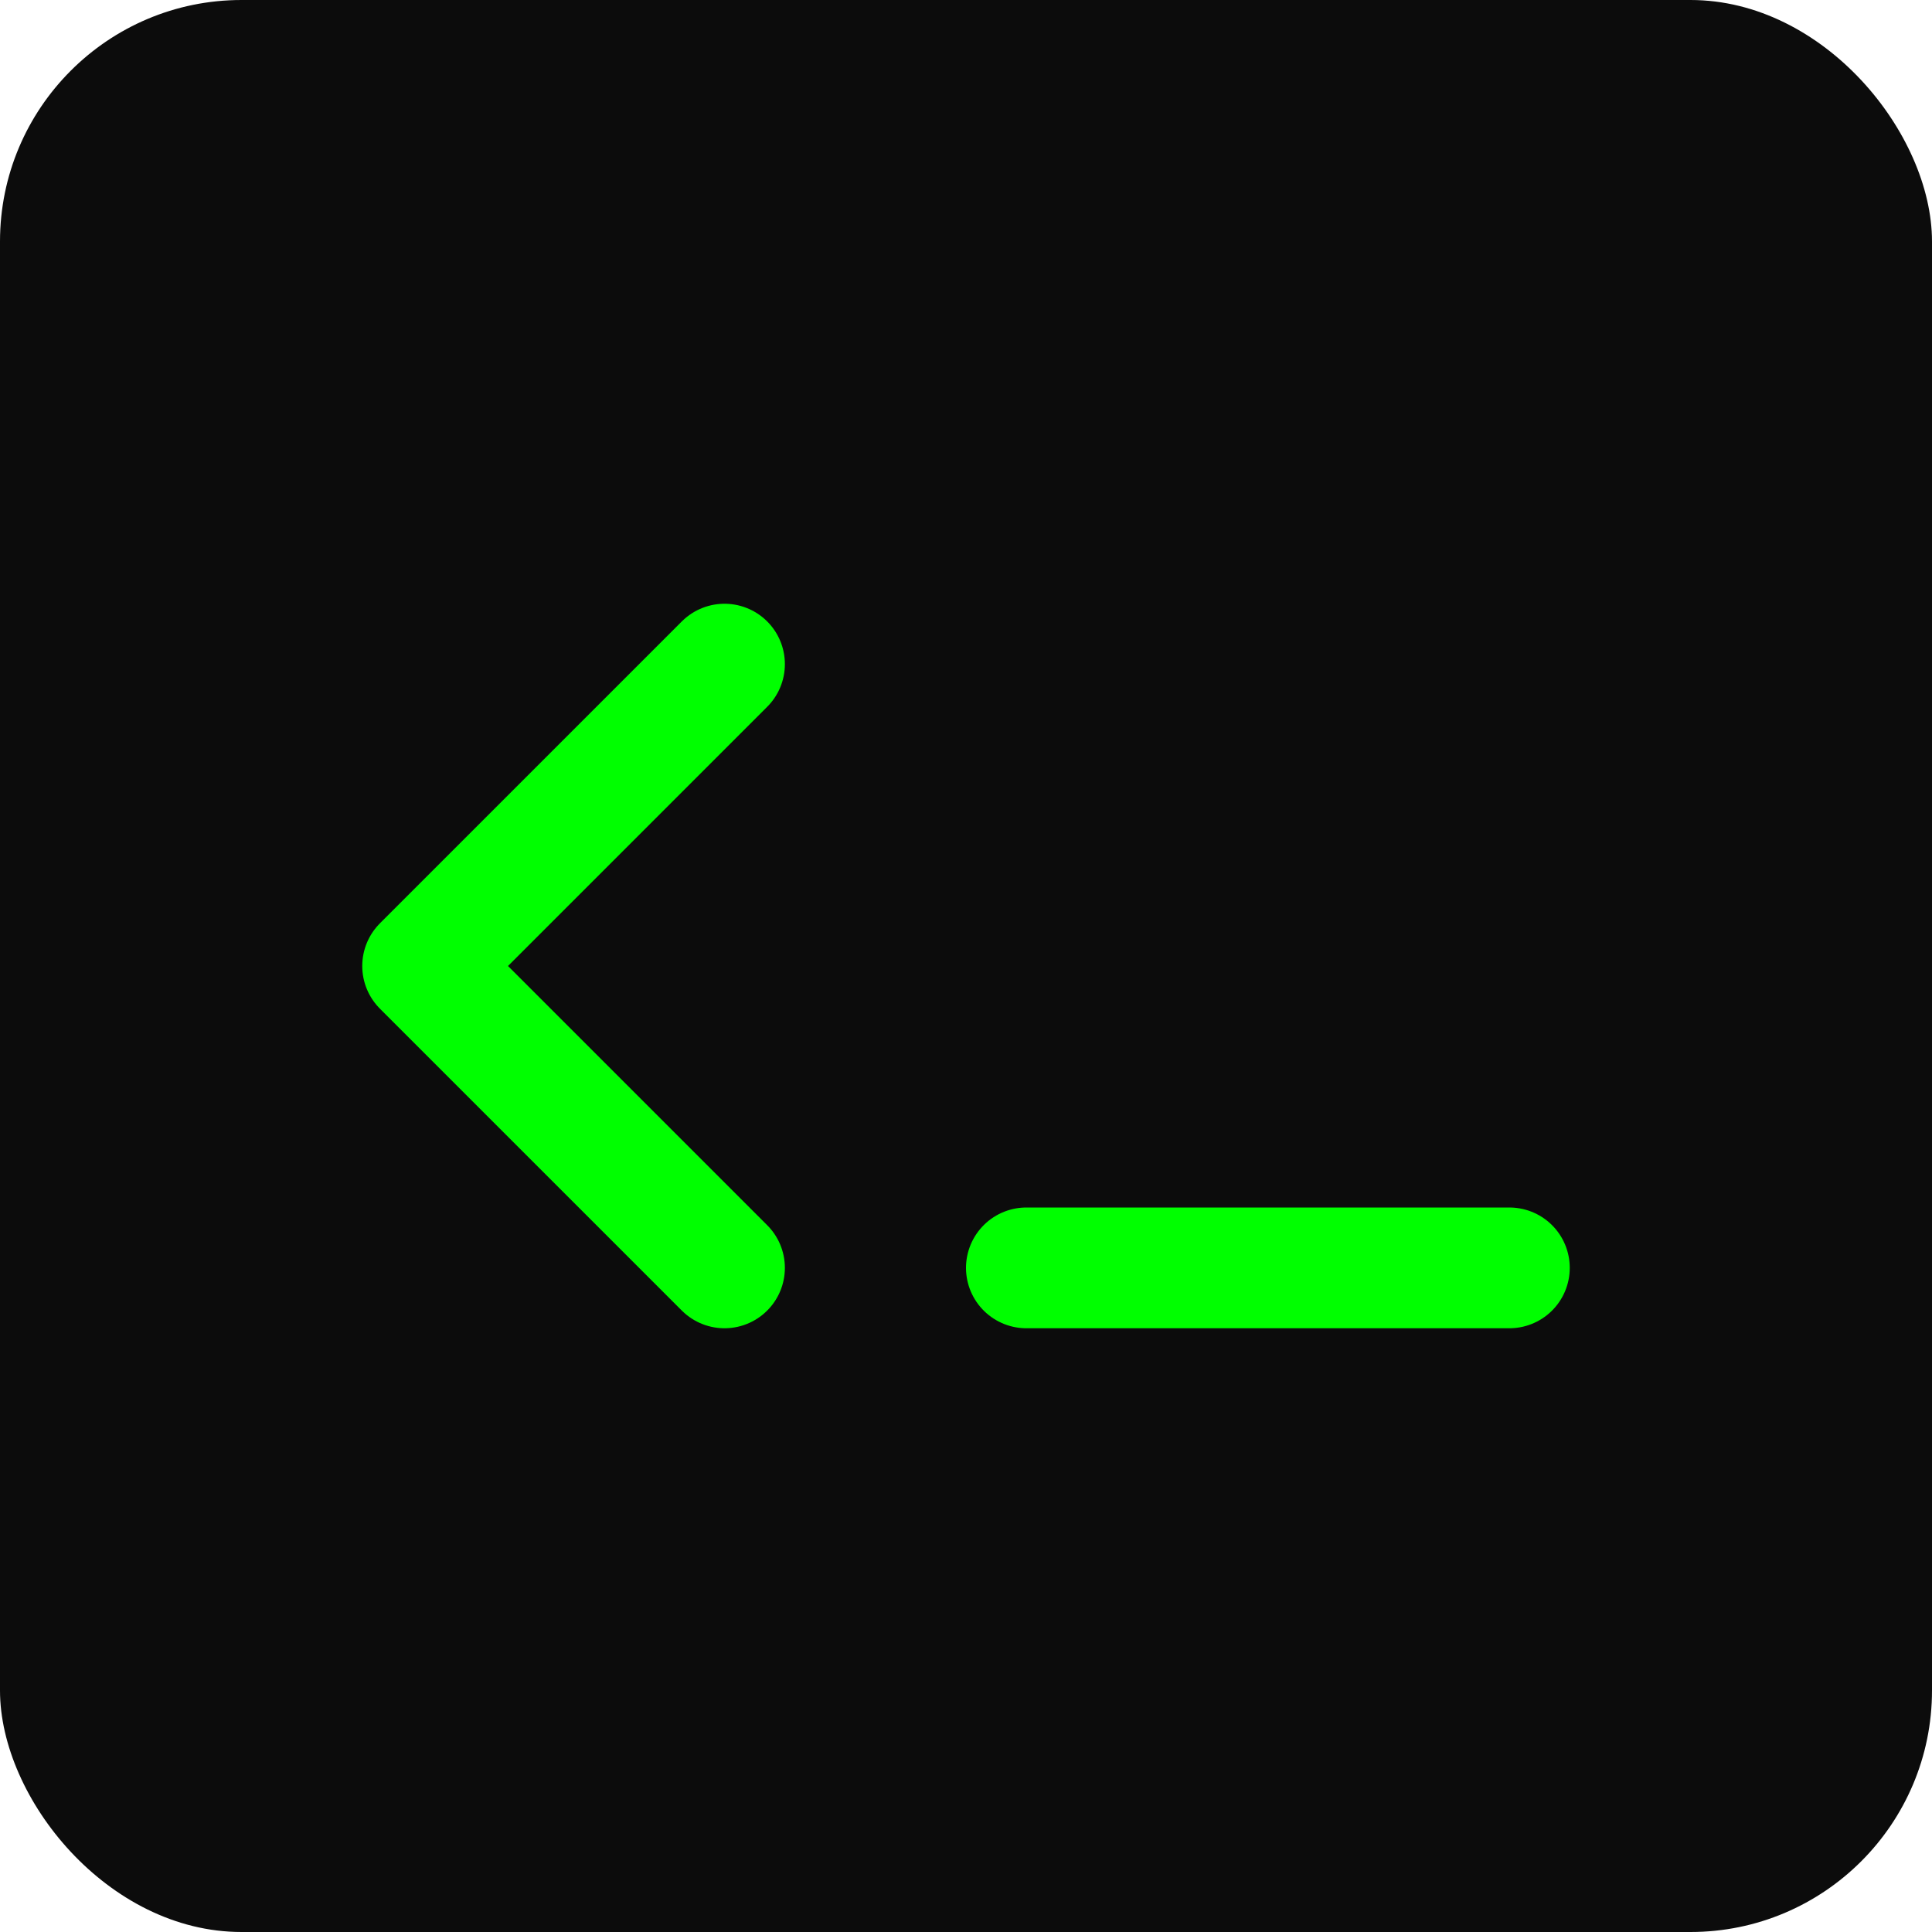
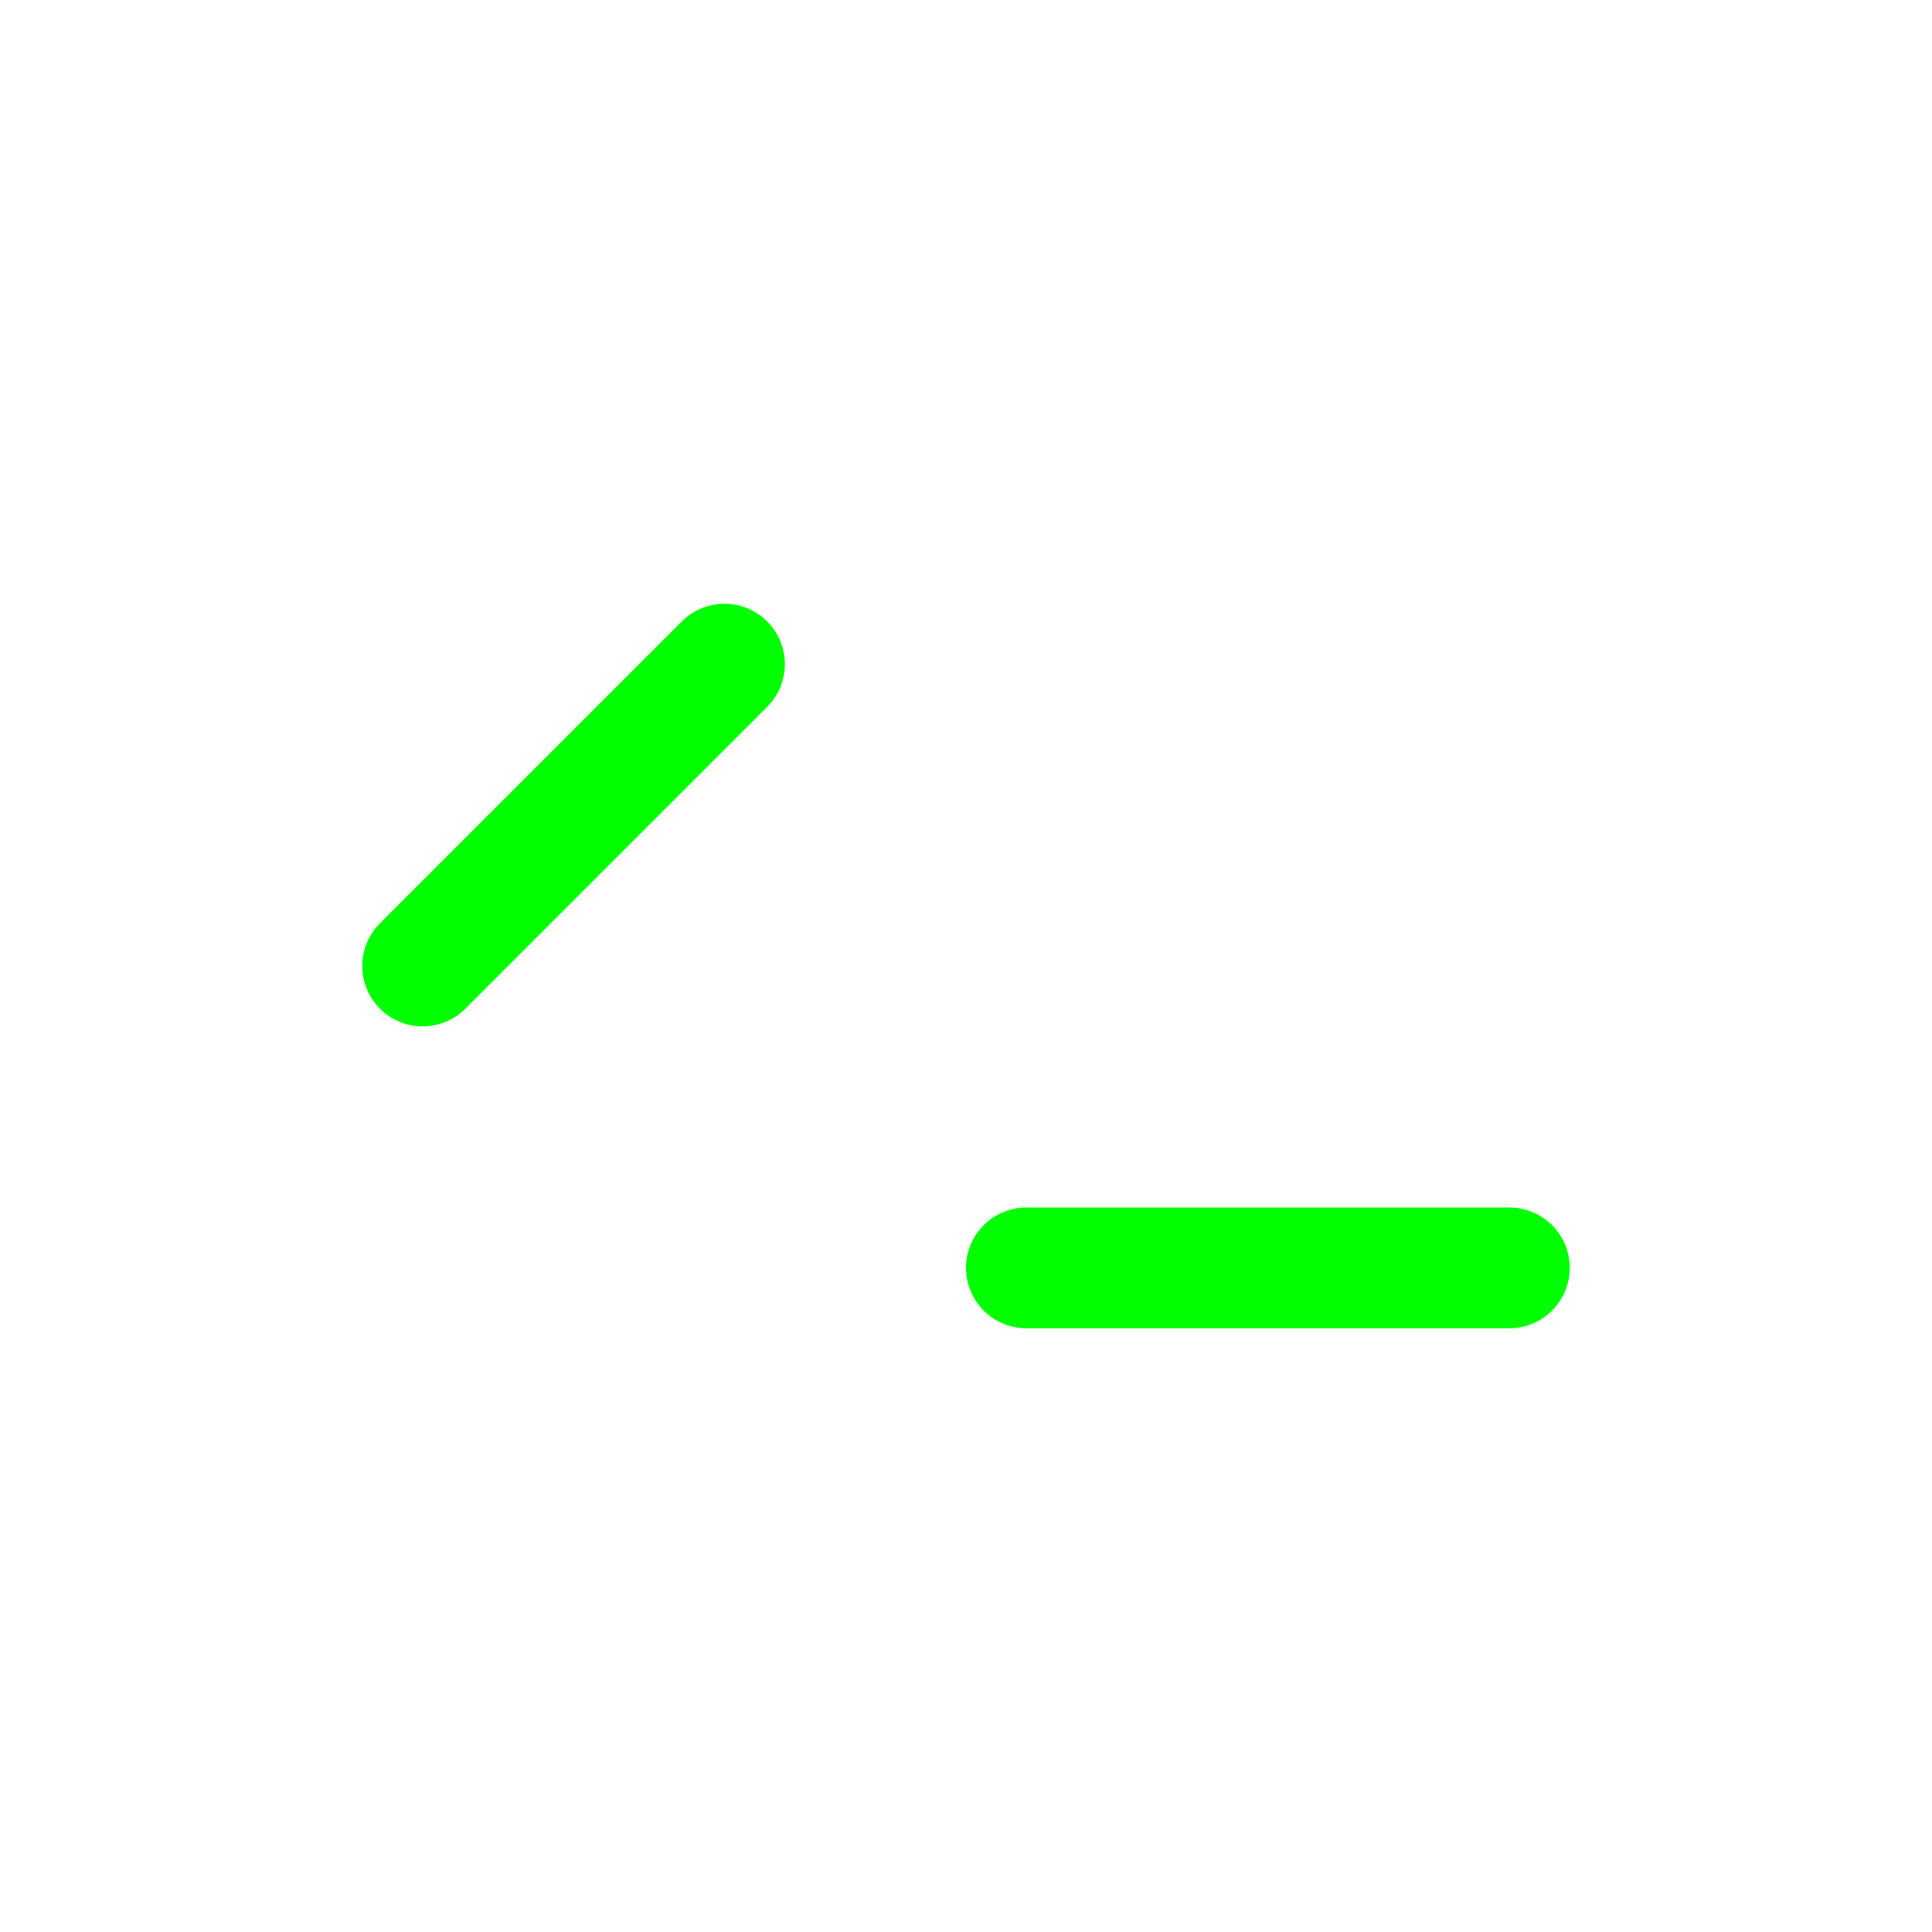
<svg xmlns="http://www.w3.org/2000/svg" width="512" height="512" viewBox="0 0 512 512" fill="none">
-   <rect width="512" height="512" rx="64" fill="#0c0c0c" />
-   <path d="M112 256L192 176M192 336L112 256M272 336H400" stroke="#00ff00" stroke-width="32" stroke-linecap="round" stroke-linejoin="round" />
+   <path d="M112 256L192 176L112 256M272 336H400" stroke="#00ff00" stroke-width="32" stroke-linecap="round" stroke-linejoin="round" />
</svg>